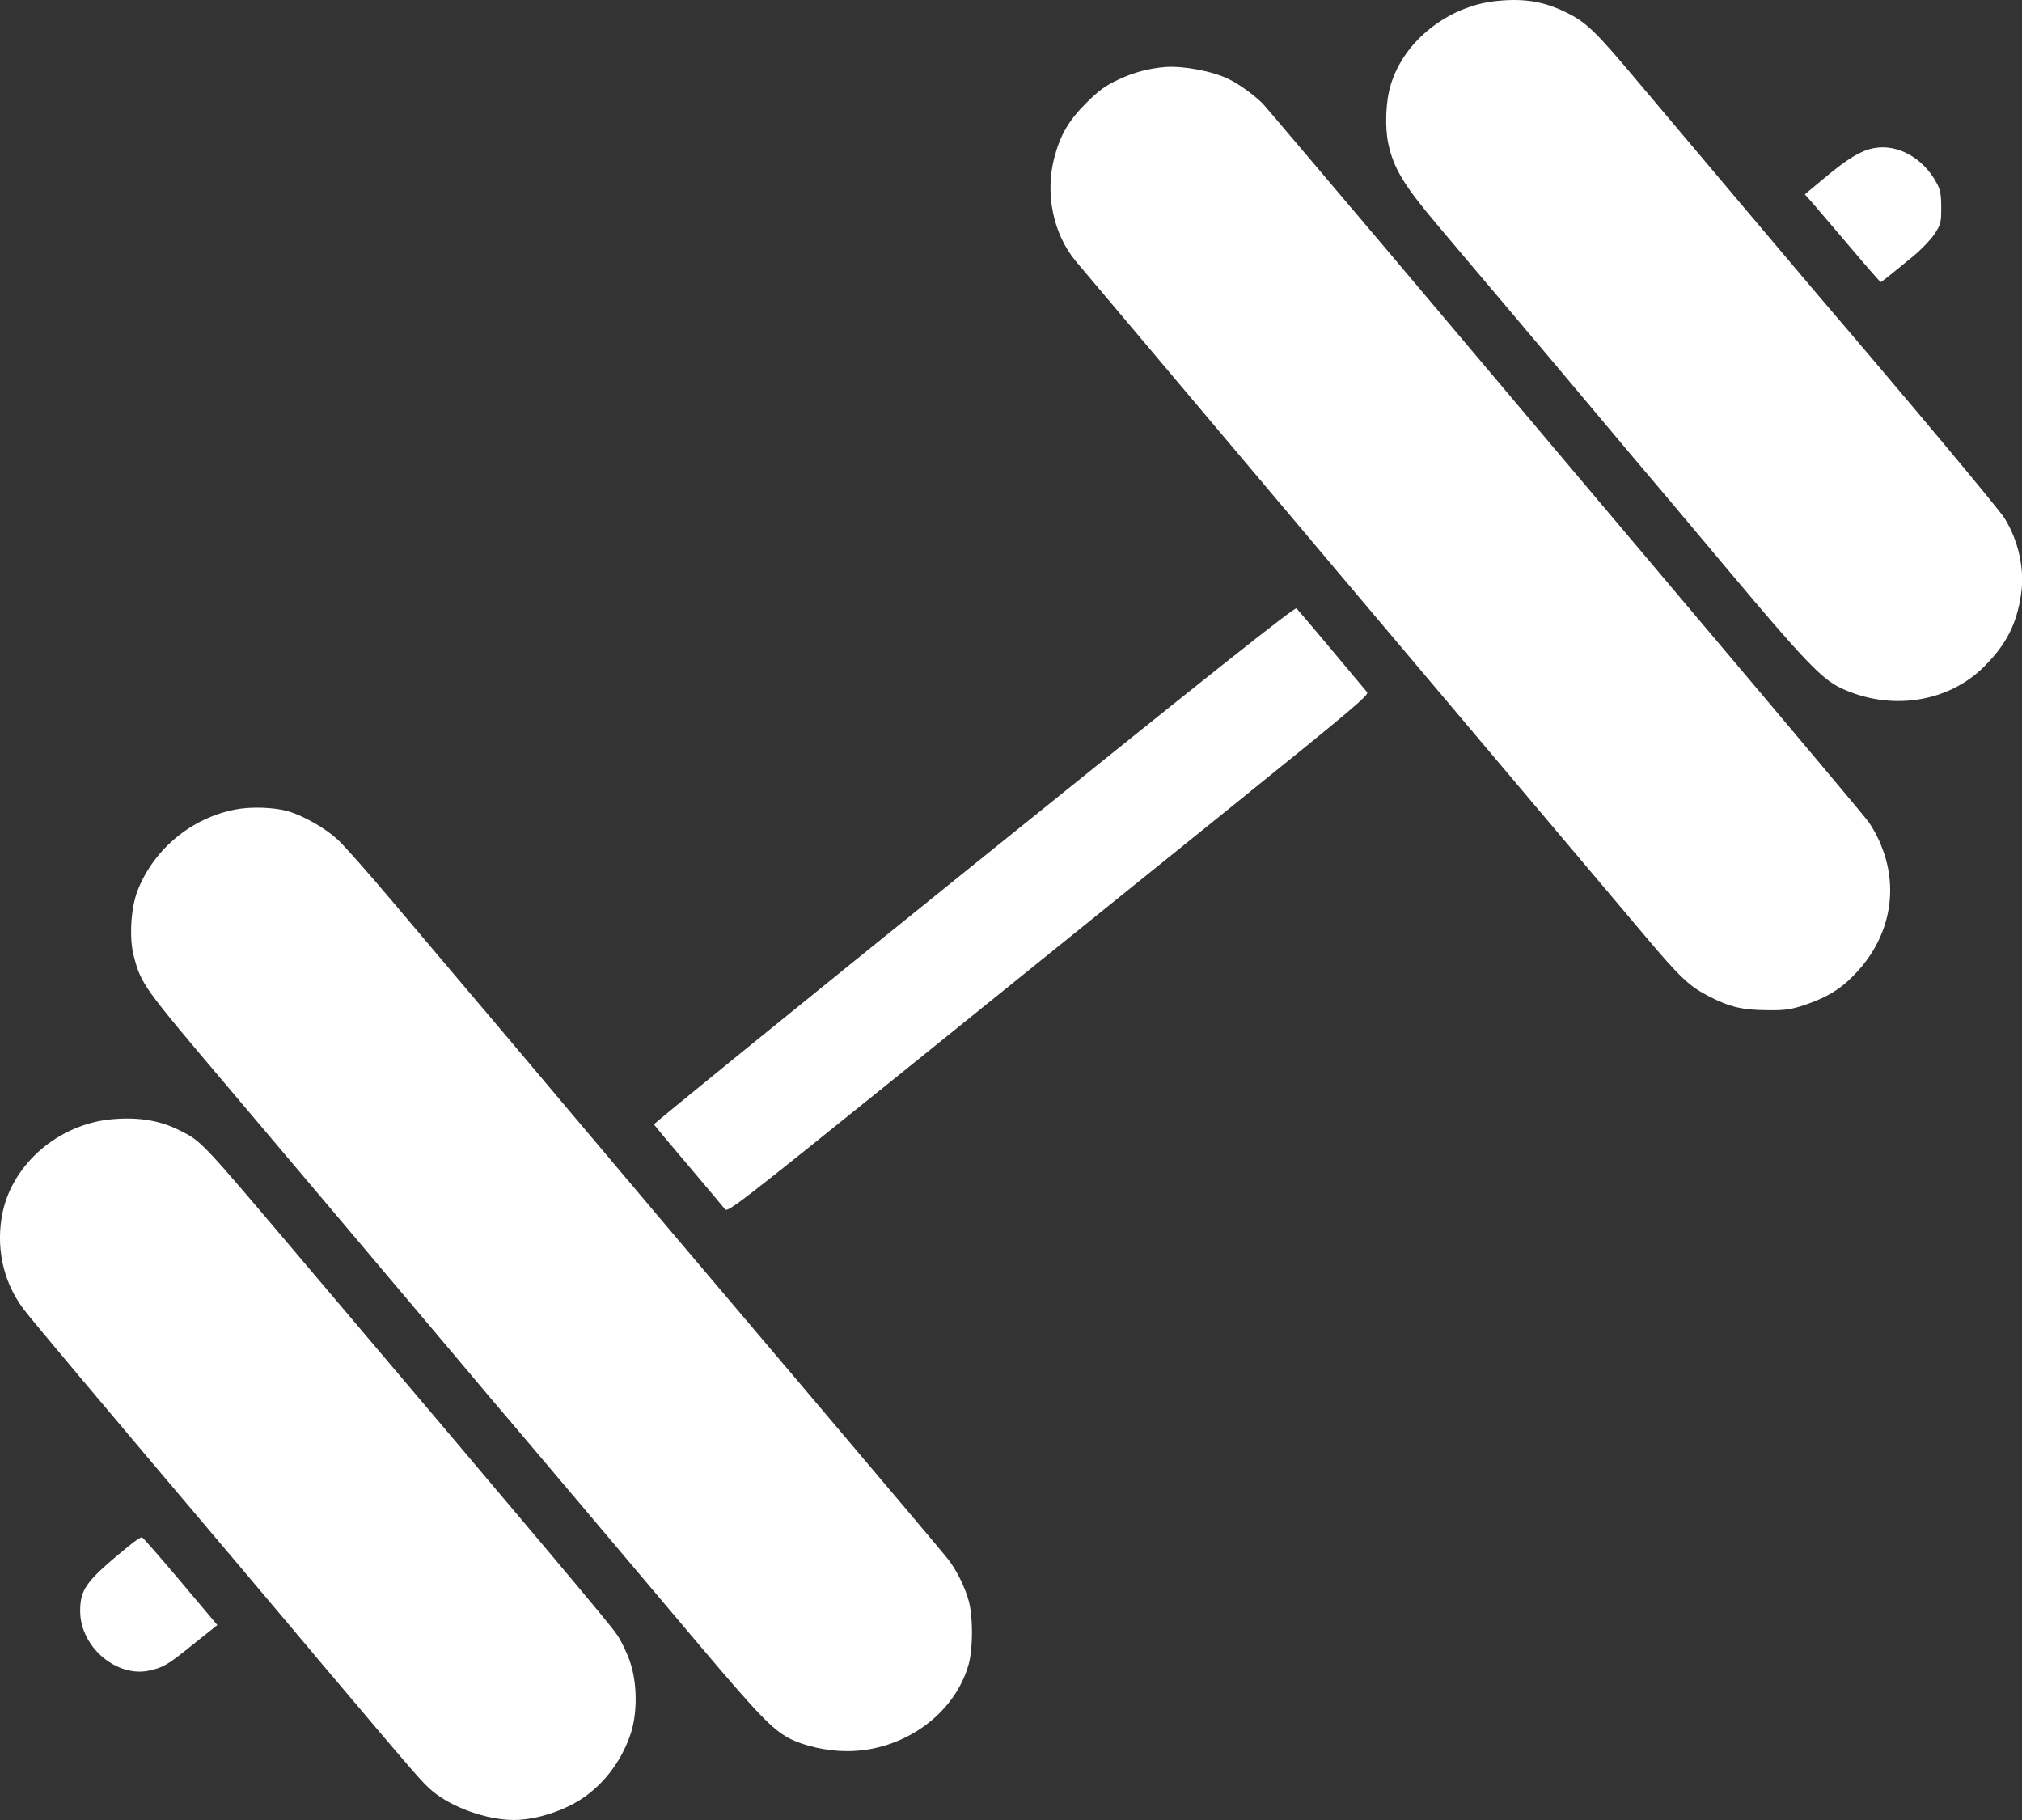
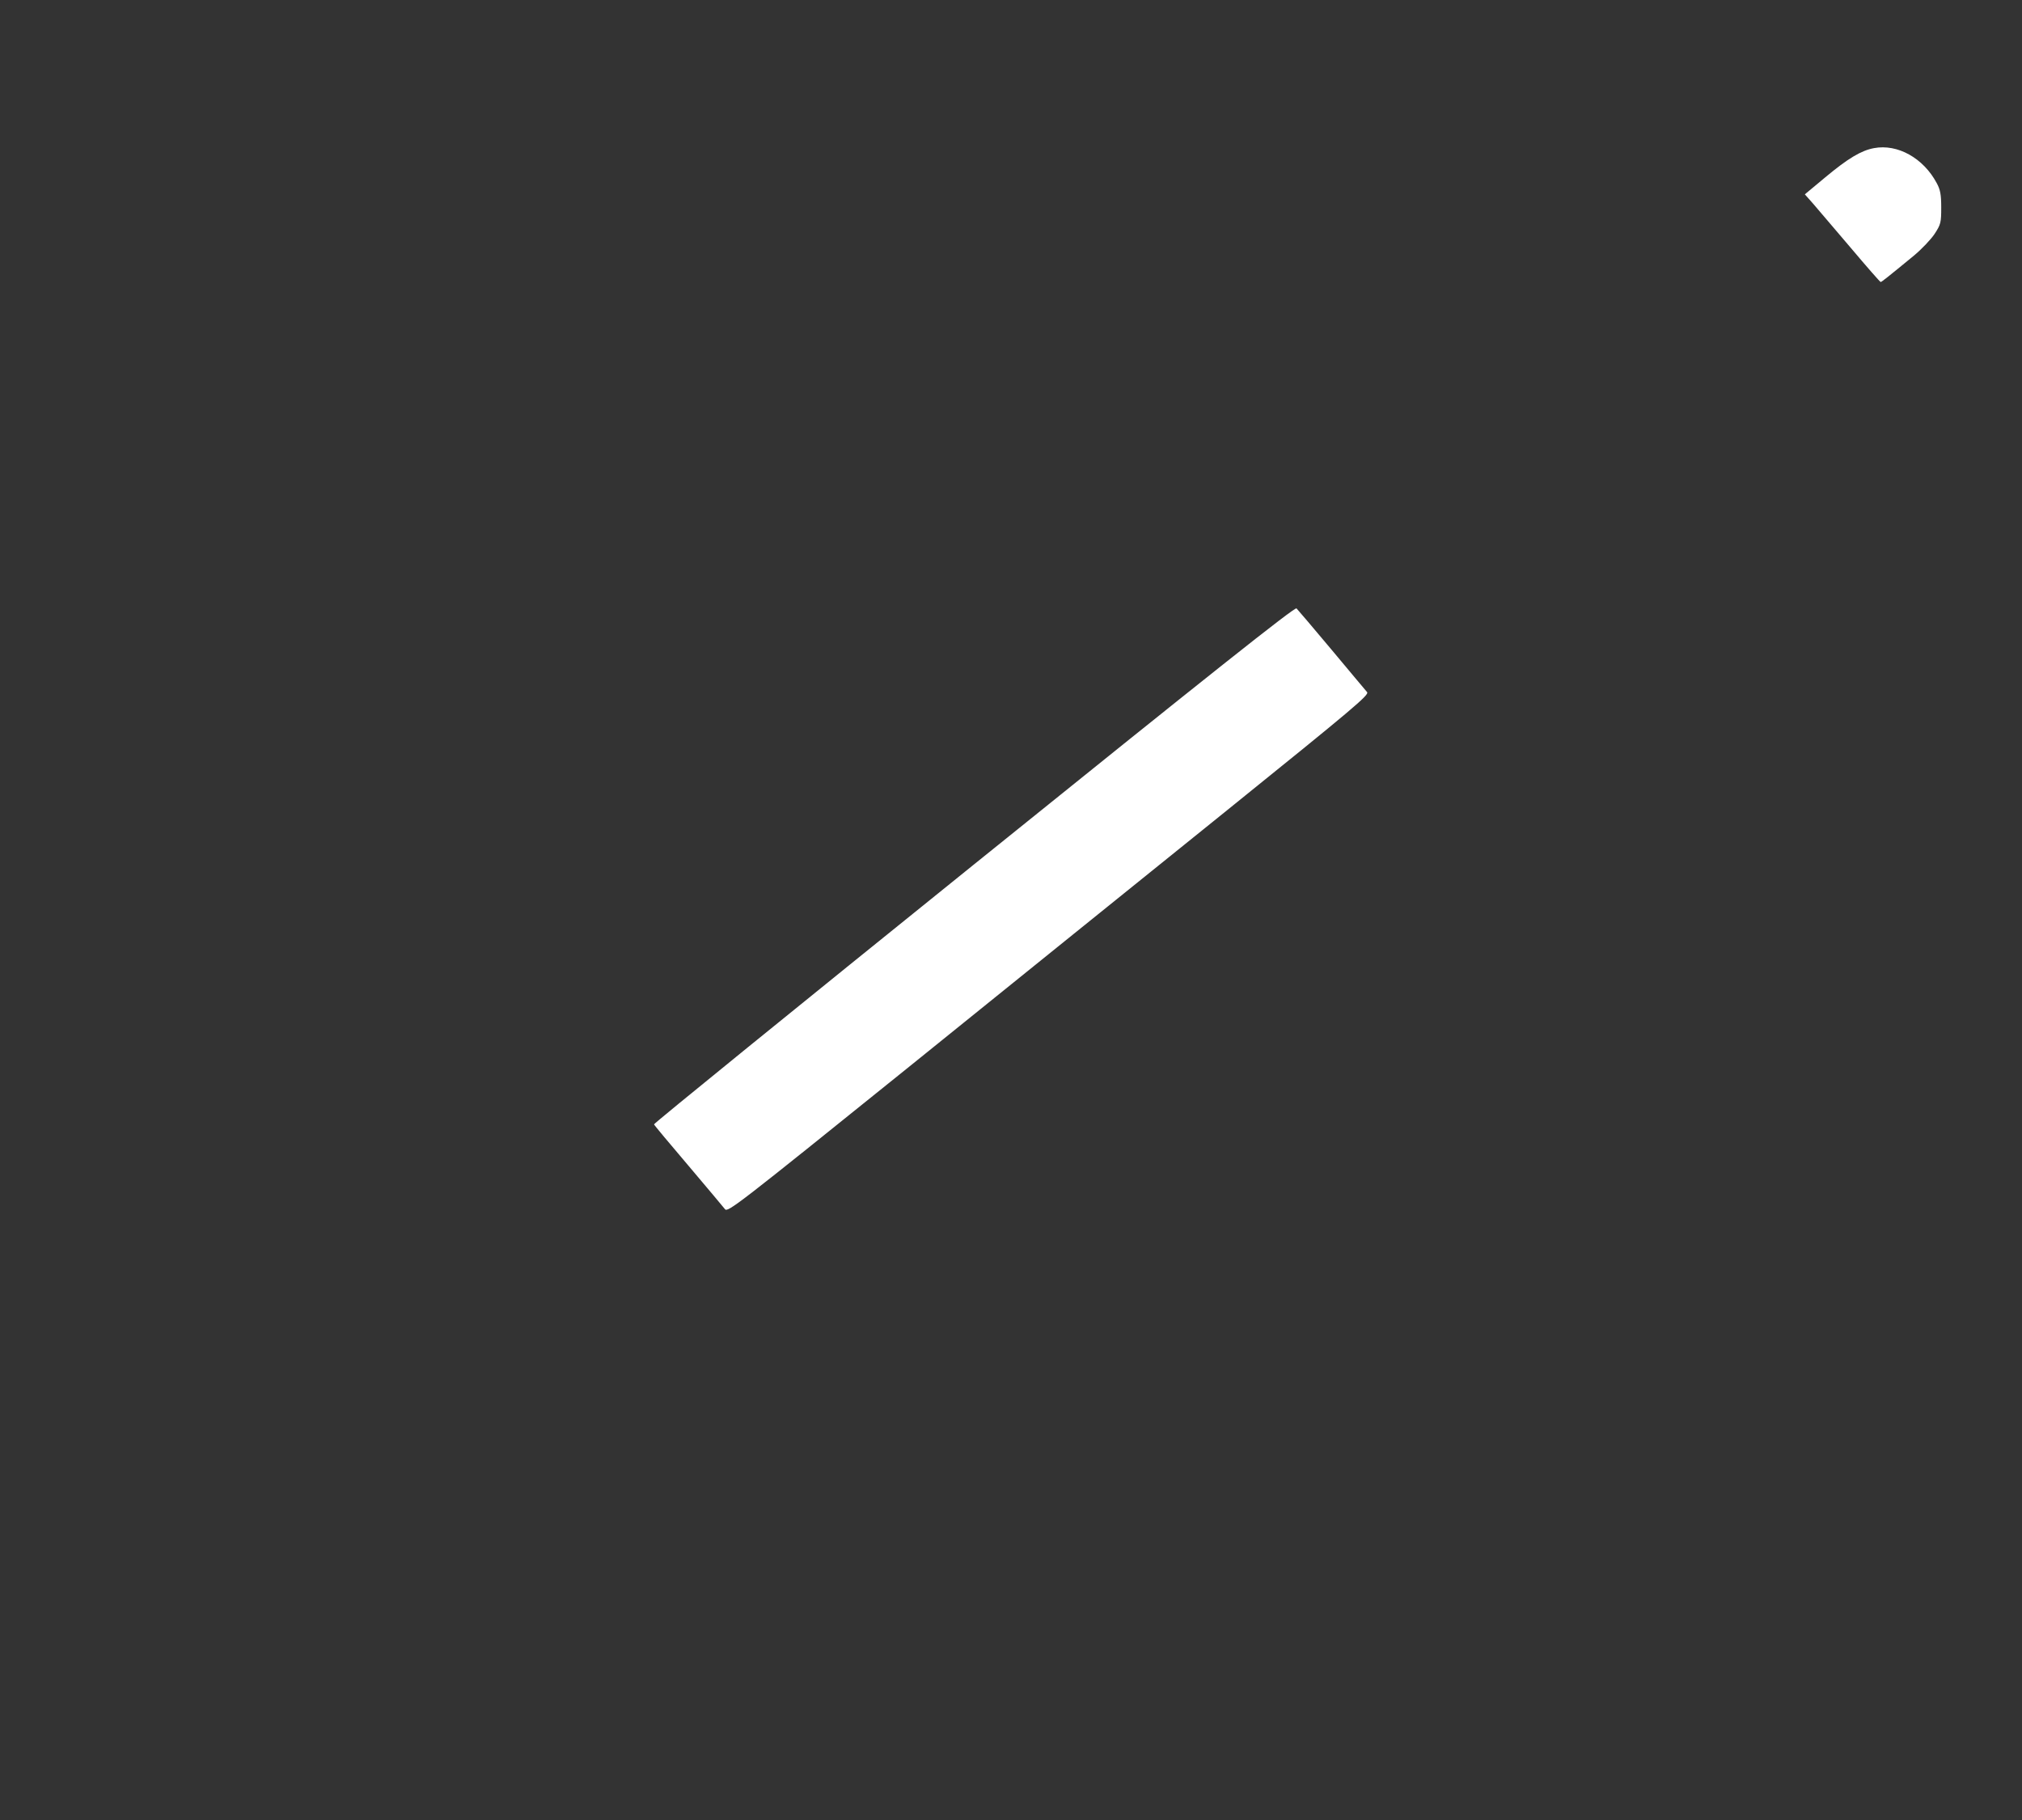
<svg xmlns="http://www.w3.org/2000/svg" width="20" height="18" viewBox="0 0 20 18" fill="none">
  <rect x="0" y="0" width="20" height="18" fill="#333333" stroke="none" />
-   <path d="M14.811 0.009C14.33 0.054 13.886 0.403 13.756 0.839C13.706 1.001 13.696 1.259 13.733 1.426C13.786 1.666 13.886 1.833 14.224 2.233C14.931 3.068 15.088 3.256 15.43 3.661C15.627 3.896 15.932 4.258 16.108 4.468C16.285 4.676 16.727 5.201 17.089 5.633C17.839 6.527 18.018 6.713 18.204 6.803C18.694 7.036 19.268 6.951 19.627 6.591C19.846 6.372 19.948 6.171 19.991 5.875C20.028 5.635 19.966 5.347 19.828 5.127C19.776 5.04 18.88 3.968 17.963 2.896C17.634 2.507 16.682 1.38 16.211 0.82C15.78 0.306 15.689 0.219 15.492 0.123C15.273 0.015 15.079 -0.018 14.811 0.009Z" fill="#FFFFFF" />
-   <path d="M11.532 0.662C11.37 0.675 11.22 0.713 11.067 0.785C10.933 0.848 10.873 0.891 10.747 1.016C10.571 1.19 10.487 1.334 10.427 1.565C10.336 1.918 10.418 2.314 10.639 2.581C10.707 2.664 15.716 8.601 16.28 9.267C16.617 9.667 16.712 9.756 16.902 9.853C17.112 9.961 17.236 9.989 17.478 9.991C17.659 9.993 17.709 9.985 17.843 9.942C18.056 9.87 18.192 9.792 18.323 9.659C18.682 9.305 18.791 8.818 18.61 8.37C18.581 8.29 18.521 8.182 18.481 8.127C18.442 8.072 17.604 7.076 16.623 5.915C15.642 4.753 14.326 3.193 13.698 2.448C13.068 1.704 12.527 1.065 12.494 1.029C12.418 0.95 12.263 0.836 12.159 0.785C12 0.705 11.715 0.651 11.532 0.662Z" fill="#FFFFFF" />
  <path d="M18.536 1.465C18.41 1.488 18.278 1.567 18.055 1.753L17.852 1.922L17.937 2.018C17.983 2.073 18.15 2.268 18.307 2.452C18.464 2.638 18.596 2.789 18.602 2.789C18.611 2.789 18.662 2.749 18.931 2.528C19.007 2.465 19.098 2.369 19.135 2.314C19.197 2.219 19.201 2.202 19.201 2.05C19.201 1.922 19.191 1.874 19.156 1.81C19.024 1.563 18.769 1.421 18.536 1.465Z" fill="#FFFFFF" />
  <path d="M9.633 8.55C7.89 9.955 6.465 11.112 6.469 11.12C6.471 11.128 6.624 11.311 6.808 11.527C6.992 11.745 7.155 11.938 7.171 11.959C7.198 11.993 7.297 11.916 8.964 10.573C9.935 9.79 11.362 8.637 12.139 8.012C13.388 7.004 13.547 6.871 13.522 6.845C13.508 6.828 13.349 6.64 13.171 6.426C12.992 6.212 12.835 6.028 12.824 6.017C12.808 6 11.971 6.665 9.633 8.55Z" fill="#FFFFFF" />
-   <path d="M2.333 8.005C1.897 8.087 1.523 8.396 1.362 8.805C1.294 8.977 1.276 9.275 1.323 9.455C1.397 9.735 1.416 9.761 2.257 10.754C2.785 11.377 3.762 12.534 4.473 13.377C4.723 13.675 5.026 14.033 5.146 14.173C5.355 14.419 5.702 14.83 6.91 16.261C7.503 16.963 7.639 17.102 7.804 17.191C7.951 17.268 8.178 17.319 8.376 17.319C8.936 17.321 9.45 16.95 9.584 16.45C9.624 16.291 9.624 15.997 9.584 15.84C9.547 15.7 9.46 15.524 9.372 15.414C9.339 15.37 8.775 14.703 8.12 13.929C6.786 12.357 6.398 11.896 5.555 10.896C5.235 10.515 4.832 10.038 4.659 9.835C4.487 9.633 4.146 9.227 3.899 8.936C3.653 8.644 3.401 8.358 3.337 8.301C3.215 8.189 3.008 8.072 2.853 8.024C2.719 7.985 2.49 7.975 2.333 8.005Z" fill="#FFFFFF" />
-   <path d="M1.109 11.069C0.585 11.116 0.132 11.503 0.027 11.986C-0.045 12.325 0.027 12.67 0.229 12.942C0.304 13.043 0.932 13.791 2.363 15.481C2.454 15.591 2.823 16.024 3.177 16.447C4.139 17.585 4.176 17.629 4.277 17.714C4.467 17.875 4.819 18 5.081 18C5.242 18 5.442 17.951 5.618 17.867C5.905 17.733 6.136 17.462 6.241 17.138C6.306 16.934 6.303 16.64 6.231 16.433C6.202 16.346 6.142 16.223 6.097 16.159C6.029 16.058 5.37 15.274 2.954 12.423C1.979 11.272 1.995 11.289 1.776 11.179C1.58 11.08 1.367 11.046 1.109 11.069Z" fill="#FFFFFF" />
-   <path d="M1.268 15.295C0.851 15.636 0.793 15.716 0.793 15.934C0.793 16.288 1.155 16.596 1.481 16.521C1.621 16.488 1.656 16.468 1.915 16.259L2.15 16.072L1.786 15.64C1.586 15.403 1.415 15.206 1.404 15.204C1.394 15.2 1.332 15.242 1.268 15.295Z" fill="#FFFFFF" />
</svg>